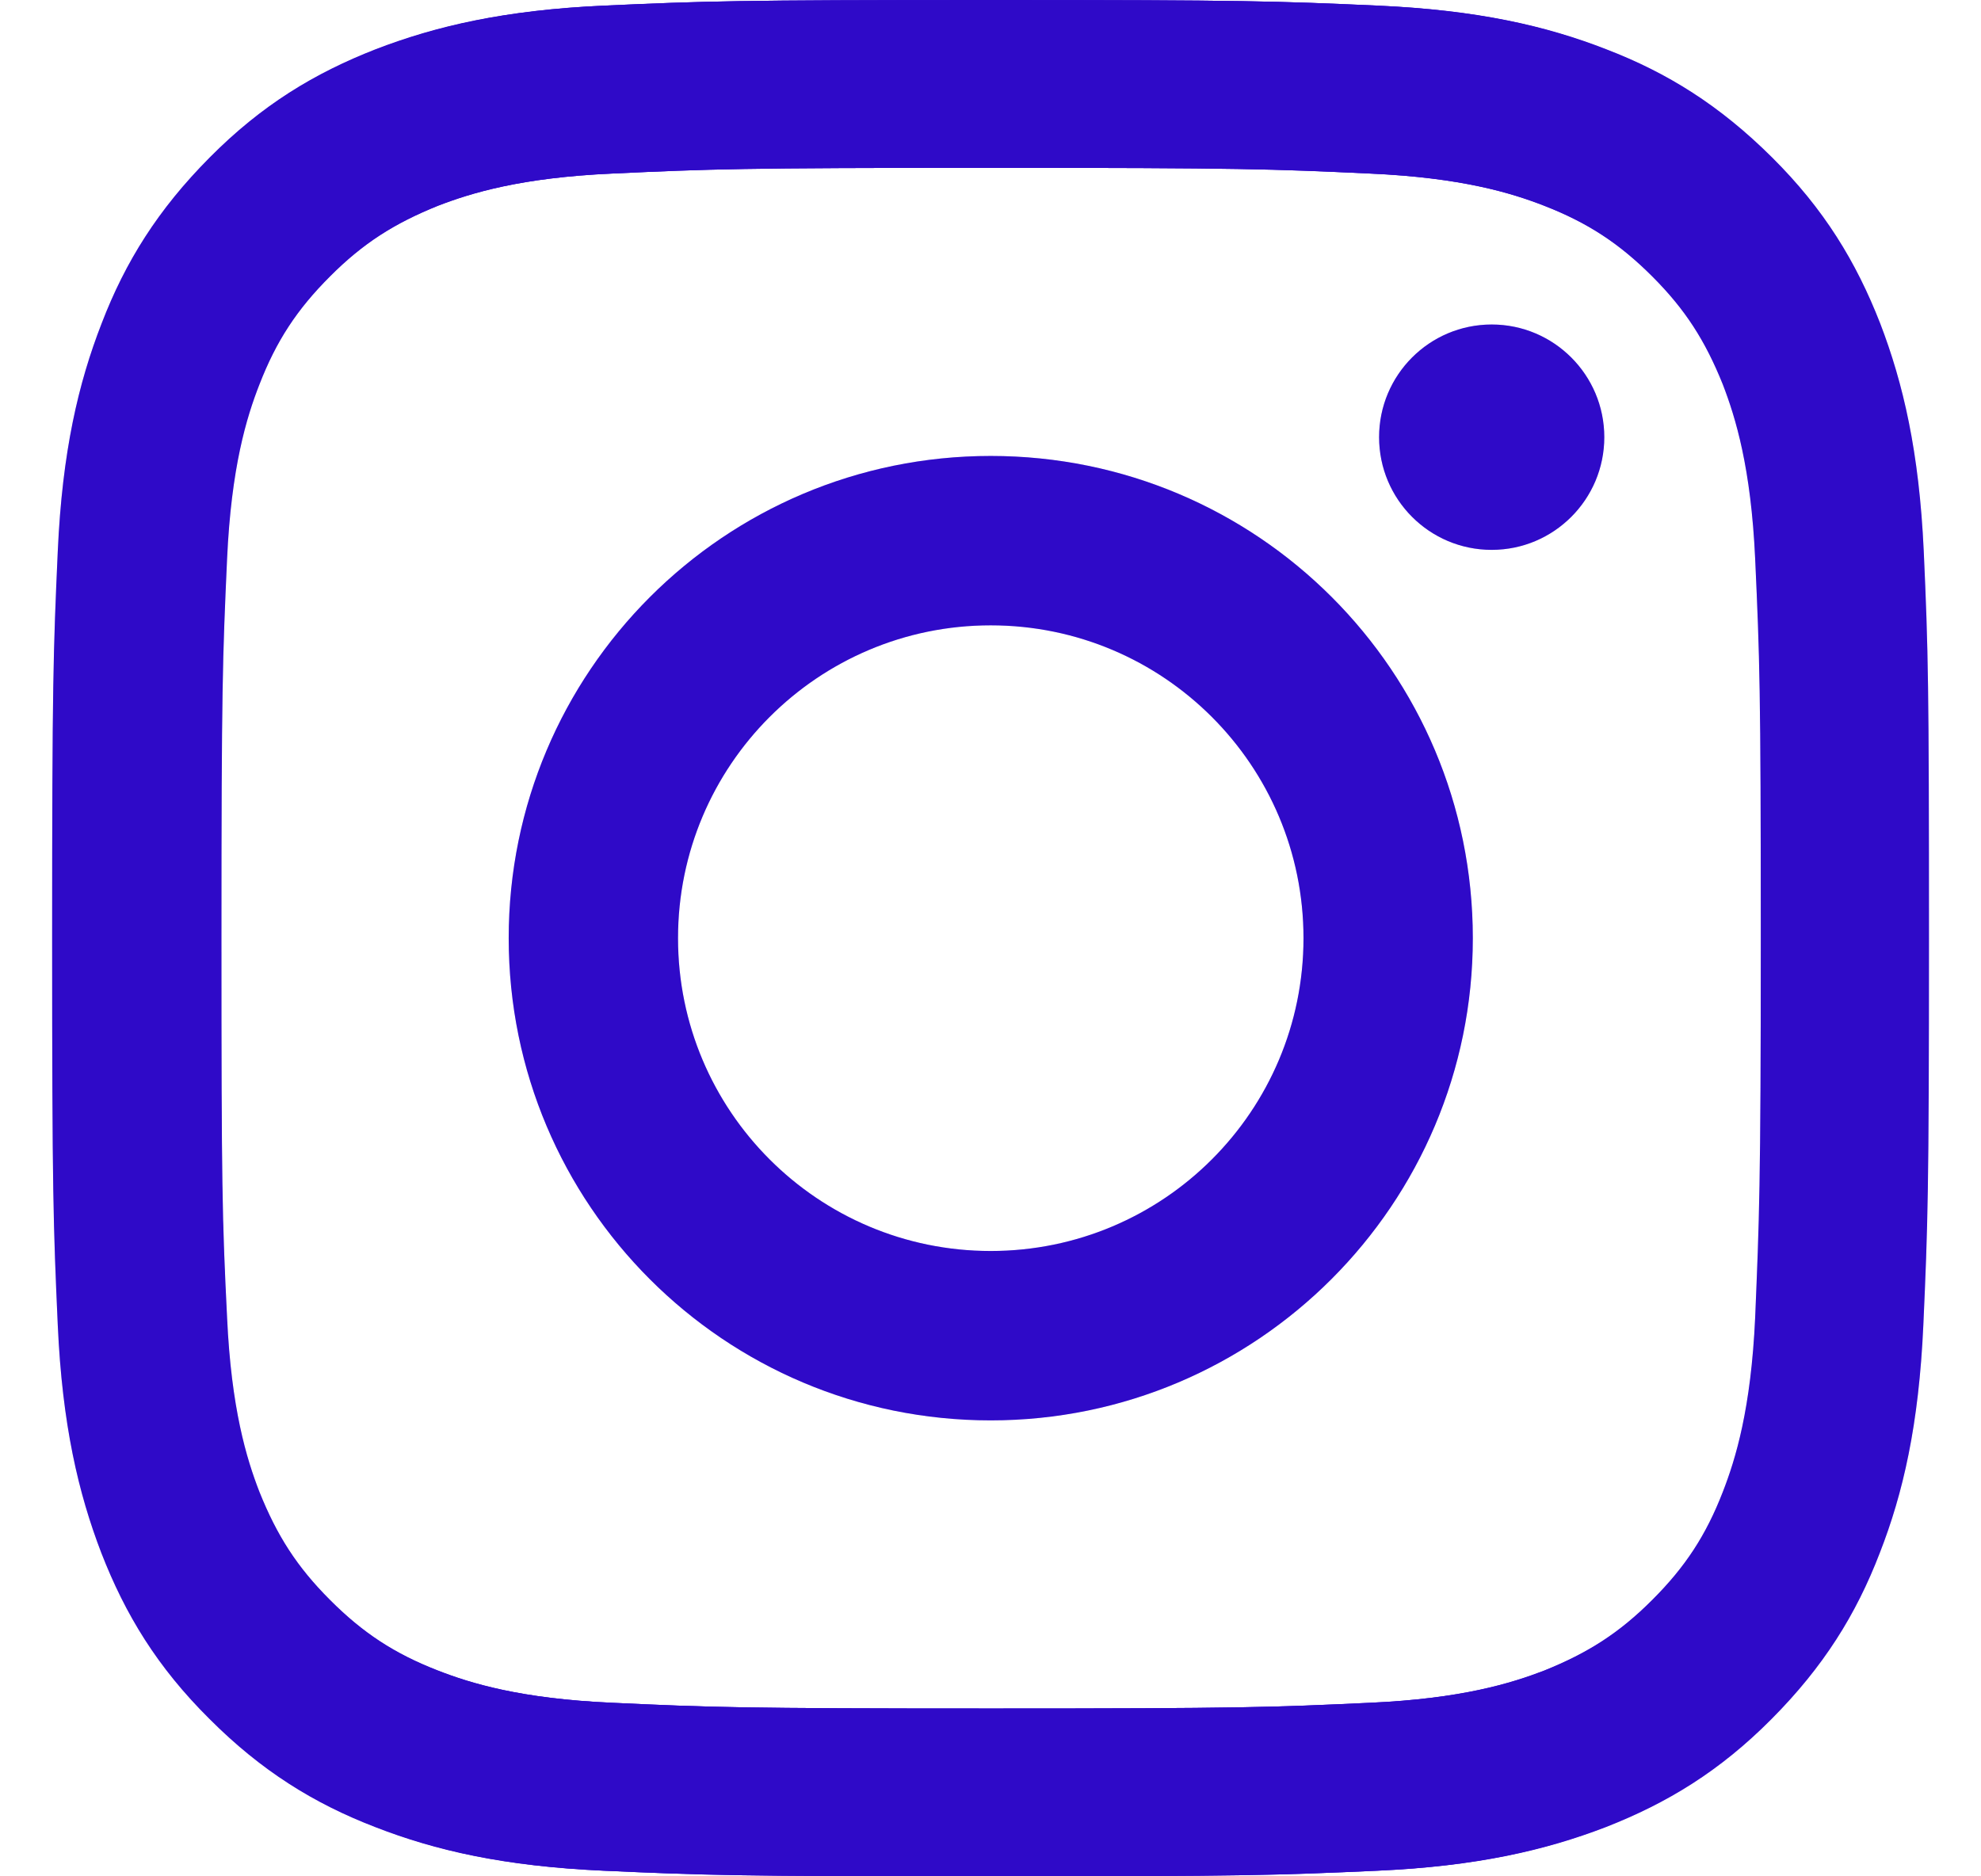
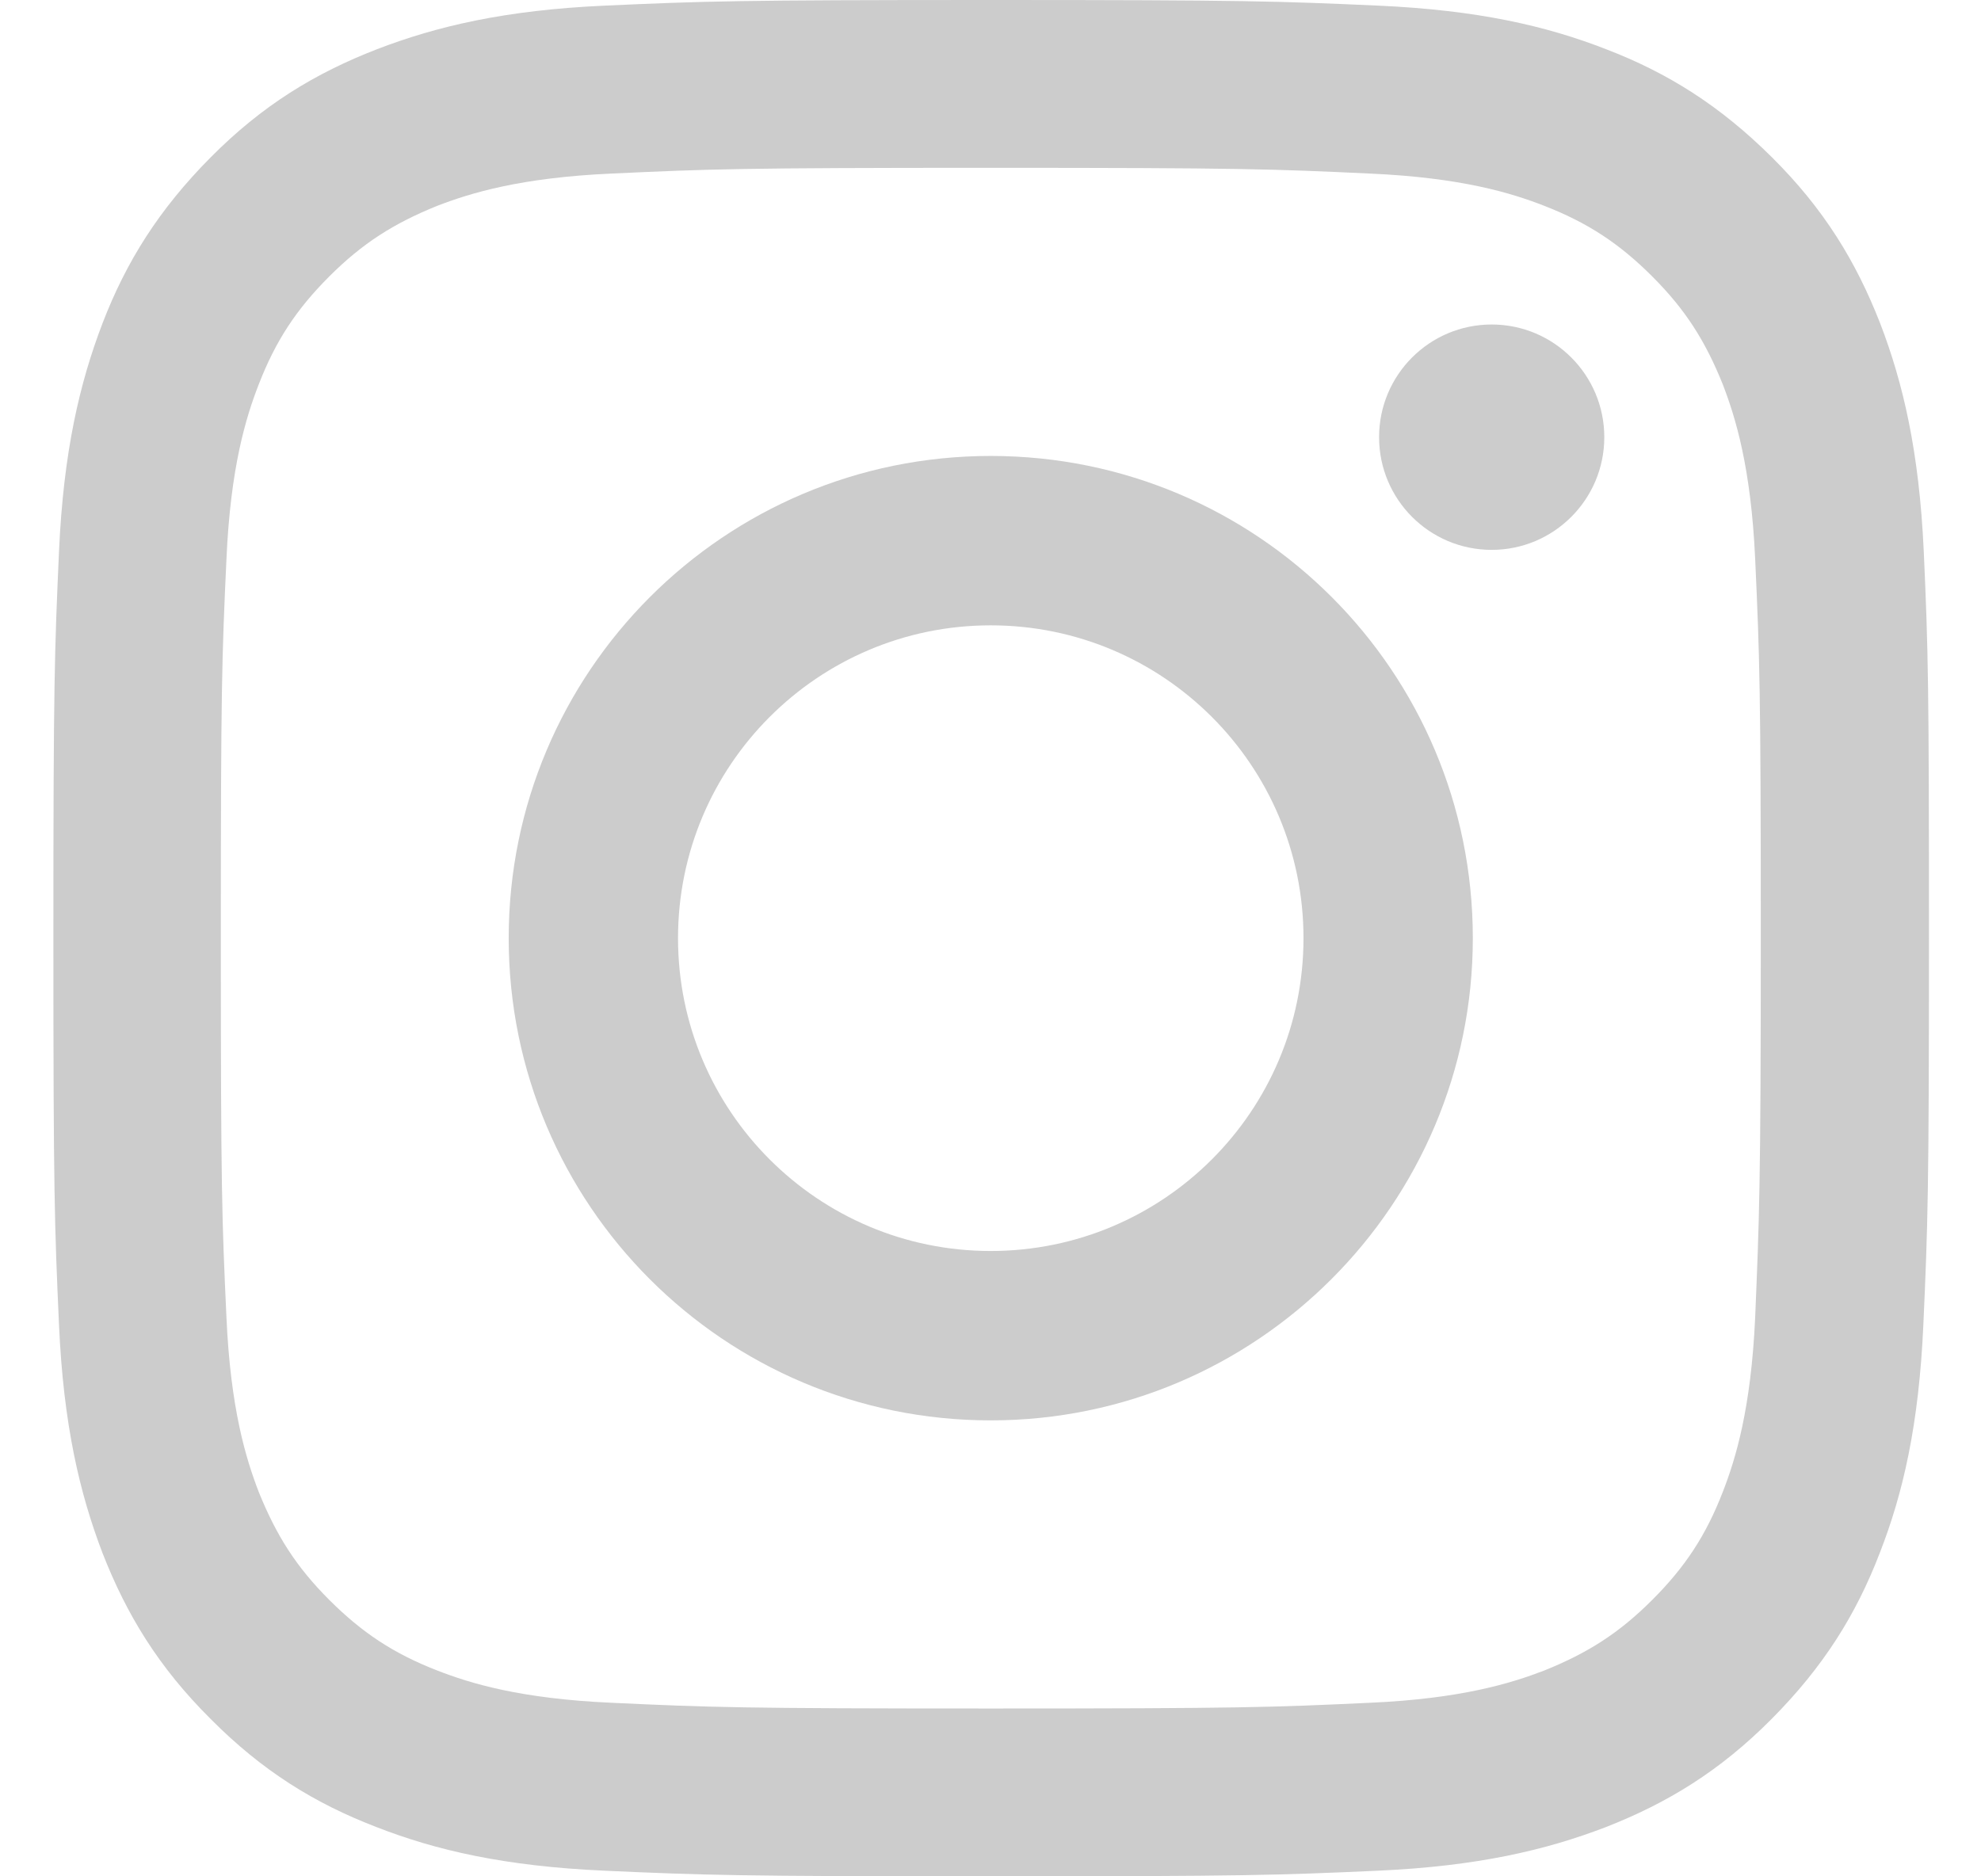
<svg xmlns="http://www.w3.org/2000/svg" width="19" height="18" viewBox="0 0 19 18" fill="none">
-   <path d="M18.451 5.289C18.407 4.331 18.253 3.675 18.033 3.102C17.802 2.511 17.496 2.007 16.996 1.51C16.495 1.012 15.995 0.699 15.404 0.472C14.832 0.249 14.177 0.097 13.219 0.054C12.257 0.011 11.951 0 9.51 0C7.065 0 6.759 0.011 5.801 0.054C4.843 0.097 4.188 0.252 3.616 0.472C3.021 0.703 2.517 1.009 2.02 1.51C1.524 2.01 1.21 2.511 0.983 3.102C0.764 3.675 0.609 4.331 0.566 5.289C0.523 6.251 0.512 6.557 0.512 9C0.512 11.446 0.523 11.753 0.566 12.711C0.609 13.669 0.764 14.325 0.983 14.898C1.214 15.489 1.52 15.993 2.02 16.49C2.517 16.991 3.021 17.301 3.612 17.528C4.184 17.751 4.84 17.903 5.798 17.946C6.759 17.989 7.065 18 9.506 18C11.951 18 12.257 17.989 13.215 17.946C14.173 17.903 14.828 17.748 15.401 17.528C15.991 17.297 16.495 16.991 16.992 16.49C17.489 15.99 17.802 15.489 18.029 14.898C18.253 14.325 18.404 13.669 18.447 12.711C18.49 11.749 18.501 11.443 18.501 9C18.501 6.557 18.494 6.247 18.451 5.289ZM16.834 12.639C16.794 13.518 16.646 13.997 16.524 14.311C16.362 14.729 16.164 15.031 15.847 15.348C15.53 15.665 15.232 15.856 14.81 16.026C14.493 16.148 14.014 16.296 13.139 16.335C12.193 16.379 11.908 16.39 9.503 16.39C7.097 16.39 6.813 16.379 5.866 16.335C4.987 16.296 4.509 16.148 4.195 16.026C3.778 15.864 3.475 15.665 3.158 15.348C2.841 15.031 2.651 14.732 2.481 14.311C2.359 13.994 2.211 13.514 2.172 12.639C2.128 11.691 2.118 11.407 2.118 9C2.118 6.593 2.128 6.309 2.172 5.361C2.211 4.482 2.359 4.003 2.481 3.689C2.643 3.271 2.841 2.969 3.158 2.652C3.475 2.335 3.774 2.144 4.195 1.974C4.512 1.852 4.991 1.704 5.866 1.665C6.813 1.621 7.097 1.61 9.503 1.61C11.908 1.61 12.193 1.621 13.139 1.665C14.018 1.704 14.497 1.852 14.81 1.974C15.228 2.137 15.53 2.335 15.847 2.652C16.164 2.969 16.355 3.268 16.524 3.689C16.646 4.006 16.794 4.486 16.834 5.361C16.877 6.309 16.888 6.593 16.888 9C16.888 11.407 16.873 11.691 16.834 12.639Z" fill="#3B0CFA" />
  <path d="M18.451 5.289C18.407 4.331 18.253 3.675 18.033 3.102C17.802 2.511 17.496 2.007 16.996 1.51C16.495 1.012 15.995 0.699 15.404 0.472C14.832 0.249 14.177 0.097 13.219 0.054C12.257 0.011 11.951 0 9.51 0C7.065 0 6.759 0.011 5.801 0.054C4.843 0.097 4.188 0.252 3.616 0.472C3.021 0.703 2.517 1.009 2.02 1.51C1.524 2.01 1.21 2.511 0.983 3.102C0.764 3.675 0.609 4.331 0.566 5.289C0.523 6.251 0.512 6.557 0.512 9C0.512 11.446 0.523 11.753 0.566 12.711C0.609 13.669 0.764 14.325 0.983 14.898C1.214 15.489 1.52 15.993 2.02 16.49C2.517 16.991 3.021 17.301 3.612 17.528C4.184 17.751 4.84 17.903 5.798 17.946C6.759 17.989 7.065 18 9.506 18C11.951 18 12.257 17.989 13.215 17.946C14.173 17.903 14.828 17.748 15.401 17.528C15.991 17.297 16.495 16.991 16.992 16.49C17.489 15.99 17.802 15.489 18.029 14.898C18.253 14.325 18.404 13.669 18.447 12.711C18.49 11.749 18.501 11.443 18.501 9C18.501 6.557 18.494 6.247 18.451 5.289ZM16.834 12.639C16.794 13.518 16.646 13.997 16.524 14.311C16.362 14.729 16.164 15.031 15.847 15.348C15.53 15.665 15.232 15.856 14.81 16.026C14.493 16.148 14.014 16.296 13.139 16.335C12.193 16.379 11.908 16.39 9.503 16.39C7.097 16.39 6.813 16.379 5.866 16.335C4.987 16.296 4.509 16.148 4.195 16.026C3.778 15.864 3.475 15.665 3.158 15.348C2.841 15.031 2.651 14.732 2.481 14.311C2.359 13.994 2.211 13.514 2.172 12.639C2.128 11.691 2.118 11.407 2.118 9C2.118 6.593 2.128 6.309 2.172 5.361C2.211 4.482 2.359 4.003 2.481 3.689C2.643 3.271 2.841 2.969 3.158 2.652C3.475 2.335 3.774 2.144 4.195 1.974C4.512 1.852 4.991 1.704 5.866 1.665C6.813 1.621 7.097 1.61 9.503 1.61C11.908 1.61 12.193 1.621 13.139 1.665C14.018 1.704 14.497 1.852 14.81 1.974C15.228 2.137 15.53 2.335 15.847 2.652C16.164 2.969 16.355 3.268 16.524 3.689C16.646 4.006 16.794 4.486 16.834 5.361C16.877 6.309 16.888 6.593 16.888 9C16.888 11.407 16.873 11.691 16.834 12.639Z" fill="black" fill-opacity="0.2" />
-   <path d="M9.502 4.374C6.946 4.374 4.879 6.446 4.879 9C4.879 11.558 6.949 13.626 9.502 13.626C12.055 13.626 14.126 11.551 14.126 9C14.126 6.442 12.059 4.374 9.502 4.374ZM9.502 12.001C7.846 12.001 6.503 10.658 6.503 9C6.503 7.343 7.846 5.999 9.502 5.999C11.159 5.999 12.502 7.343 12.502 9C12.502 10.658 11.159 12.001 9.502 12.001Z" fill="#3B0CFA" />
  <path d="M9.502 4.374C6.946 4.374 4.879 6.446 4.879 9C4.879 11.558 6.949 13.626 9.502 13.626C12.055 13.626 14.126 11.551 14.126 9C14.126 6.442 12.059 4.374 9.502 4.374ZM9.502 12.001C7.846 12.001 6.503 10.658 6.503 9C6.503 7.343 7.846 5.999 9.502 5.999C11.159 5.999 12.502 7.343 12.502 9C12.502 10.658 11.159 12.001 9.502 12.001Z" fill="black" fill-opacity="0.2" />
-   <path d="M14.307 5.275C14.903 5.275 15.387 4.791 15.387 4.194C15.387 3.597 14.903 3.113 14.307 3.113C13.71 3.113 13.227 3.597 13.227 4.194C13.227 4.791 13.71 5.275 14.307 5.275Z" fill="#3B0CFA" />
  <path d="M14.307 5.275C14.903 5.275 15.387 4.791 15.387 4.194C15.387 3.597 14.903 3.113 14.307 3.113C13.71 3.113 13.227 3.597 13.227 4.194C13.227 4.791 13.71 5.275 14.307 5.275Z" fill="black" fill-opacity="0.2" />
-   <path d="M0.5 9C0.5 11.446 0.511 11.753 0.554 12.711C0.597 13.669 0.752 14.325 0.972 14.898C1.202 15.489 1.508 15.993 2.009 16.49C2.506 16.988 3.01 17.301 3.6 17.528C4.173 17.751 4.828 17.903 5.786 17.946C6.747 17.989 7.053 18 9.495 18C11.94 18 12.245 17.989 13.203 17.946C14.161 17.903 14.816 17.748 15.389 17.528C15.979 17.297 16.484 16.991 16.98 16.49C17.477 15.993 17.791 15.489 18.017 14.898C18.241 14.325 18.392 13.669 18.435 12.711C18.478 11.749 18.489 11.443 18.489 9C18.489 6.554 18.478 6.247 18.435 5.289C18.392 4.331 18.237 3.675 18.017 3.102C17.787 2.511 17.481 2.007 16.98 1.51C16.487 1.009 15.983 0.699 15.393 0.472C14.82 0.249 14.165 0.097 13.207 0.054C12.245 0.011 11.94 0 9.498 0C7.053 0 6.747 0.011 5.789 0.054C4.832 0.097 4.176 0.252 3.604 0.472C3.013 0.703 2.509 1.009 2.012 1.51C1.515 2.01 1.202 2.511 0.975 3.102C0.752 3.675 0.597 4.331 0.554 5.289C0.511 6.247 0.5 6.554 0.5 9ZM2.124 9C2.124 6.597 2.135 6.309 2.178 5.361C2.218 4.482 2.365 4.003 2.488 3.689C2.65 3.271 2.848 2.969 3.165 2.652C3.481 2.335 3.78 2.144 4.202 1.974C4.518 1.852 4.997 1.704 5.872 1.665C6.819 1.621 7.104 1.61 9.509 1.61C11.914 1.61 12.199 1.621 13.146 1.665C14.024 1.704 14.503 1.852 14.816 1.974C15.234 2.137 15.537 2.335 15.854 2.652C16.17 2.969 16.361 3.268 16.53 3.689C16.653 4.006 16.8 4.486 16.84 5.361C16.883 6.309 16.894 6.593 16.894 9C16.894 11.407 16.883 11.691 16.84 12.639C16.8 13.518 16.653 13.997 16.53 14.311C16.368 14.729 16.17 15.031 15.854 15.348C15.537 15.665 15.238 15.856 14.816 16.026C14.5 16.148 14.021 16.296 13.146 16.335C12.199 16.379 11.914 16.39 9.509 16.39C7.104 16.39 6.819 16.379 5.872 16.335C4.994 16.296 4.515 16.148 4.202 16.026C3.784 15.864 3.481 15.665 3.165 15.348C2.848 15.031 2.657 14.732 2.488 14.311C2.365 13.994 2.218 13.514 2.178 12.639C2.131 11.691 2.124 11.403 2.124 9Z" fill="#3B0CFA" />
-   <path d="M0.5 9C0.5 11.446 0.511 11.753 0.554 12.711C0.597 13.669 0.752 14.325 0.972 14.898C1.202 15.489 1.508 15.993 2.009 16.49C2.506 16.988 3.01 17.301 3.6 17.528C4.173 17.751 4.828 17.903 5.786 17.946C6.747 17.989 7.053 18 9.495 18C11.94 18 12.245 17.989 13.203 17.946C14.161 17.903 14.816 17.748 15.389 17.528C15.979 17.297 16.484 16.991 16.98 16.49C17.477 15.993 17.791 15.489 18.017 14.898C18.241 14.325 18.392 13.669 18.435 12.711C18.478 11.749 18.489 11.443 18.489 9C18.489 6.554 18.478 6.247 18.435 5.289C18.392 4.331 18.237 3.675 18.017 3.102C17.787 2.511 17.481 2.007 16.98 1.51C16.487 1.009 15.983 0.699 15.393 0.472C14.82 0.249 14.165 0.097 13.207 0.054C12.245 0.011 11.94 0 9.498 0C7.053 0 6.747 0.011 5.789 0.054C4.832 0.097 4.176 0.252 3.604 0.472C3.013 0.703 2.509 1.009 2.012 1.51C1.515 2.01 1.202 2.511 0.975 3.102C0.752 3.675 0.597 4.331 0.554 5.289C0.511 6.247 0.5 6.554 0.5 9ZM2.124 9C2.124 6.597 2.135 6.309 2.178 5.361C2.218 4.482 2.365 4.003 2.488 3.689C2.65 3.271 2.848 2.969 3.165 2.652C3.481 2.335 3.78 2.144 4.202 1.974C4.518 1.852 4.997 1.704 5.872 1.665C6.819 1.621 7.104 1.61 9.509 1.61C11.914 1.61 12.199 1.621 13.146 1.665C14.024 1.704 14.503 1.852 14.816 1.974C15.234 2.137 15.537 2.335 15.854 2.652C16.17 2.969 16.361 3.268 16.53 3.689C16.653 4.006 16.8 4.486 16.84 5.361C16.883 6.309 16.894 6.593 16.894 9C16.894 11.407 16.883 11.691 16.84 12.639C16.8 13.518 16.653 13.997 16.53 14.311C16.368 14.729 16.17 15.031 15.854 15.348C15.537 15.665 15.238 15.856 14.816 16.026C14.5 16.148 14.021 16.296 13.146 16.335C12.199 16.379 11.914 16.39 9.509 16.39C7.104 16.39 6.819 16.379 5.872 16.335C4.994 16.296 4.515 16.148 4.202 16.026C3.784 15.864 3.481 15.665 3.165 15.348C2.848 15.031 2.657 14.732 2.488 14.311C2.365 13.994 2.218 13.514 2.178 12.639C2.131 11.691 2.124 11.403 2.124 9Z" fill="black" fill-opacity="0.2" />
</svg>